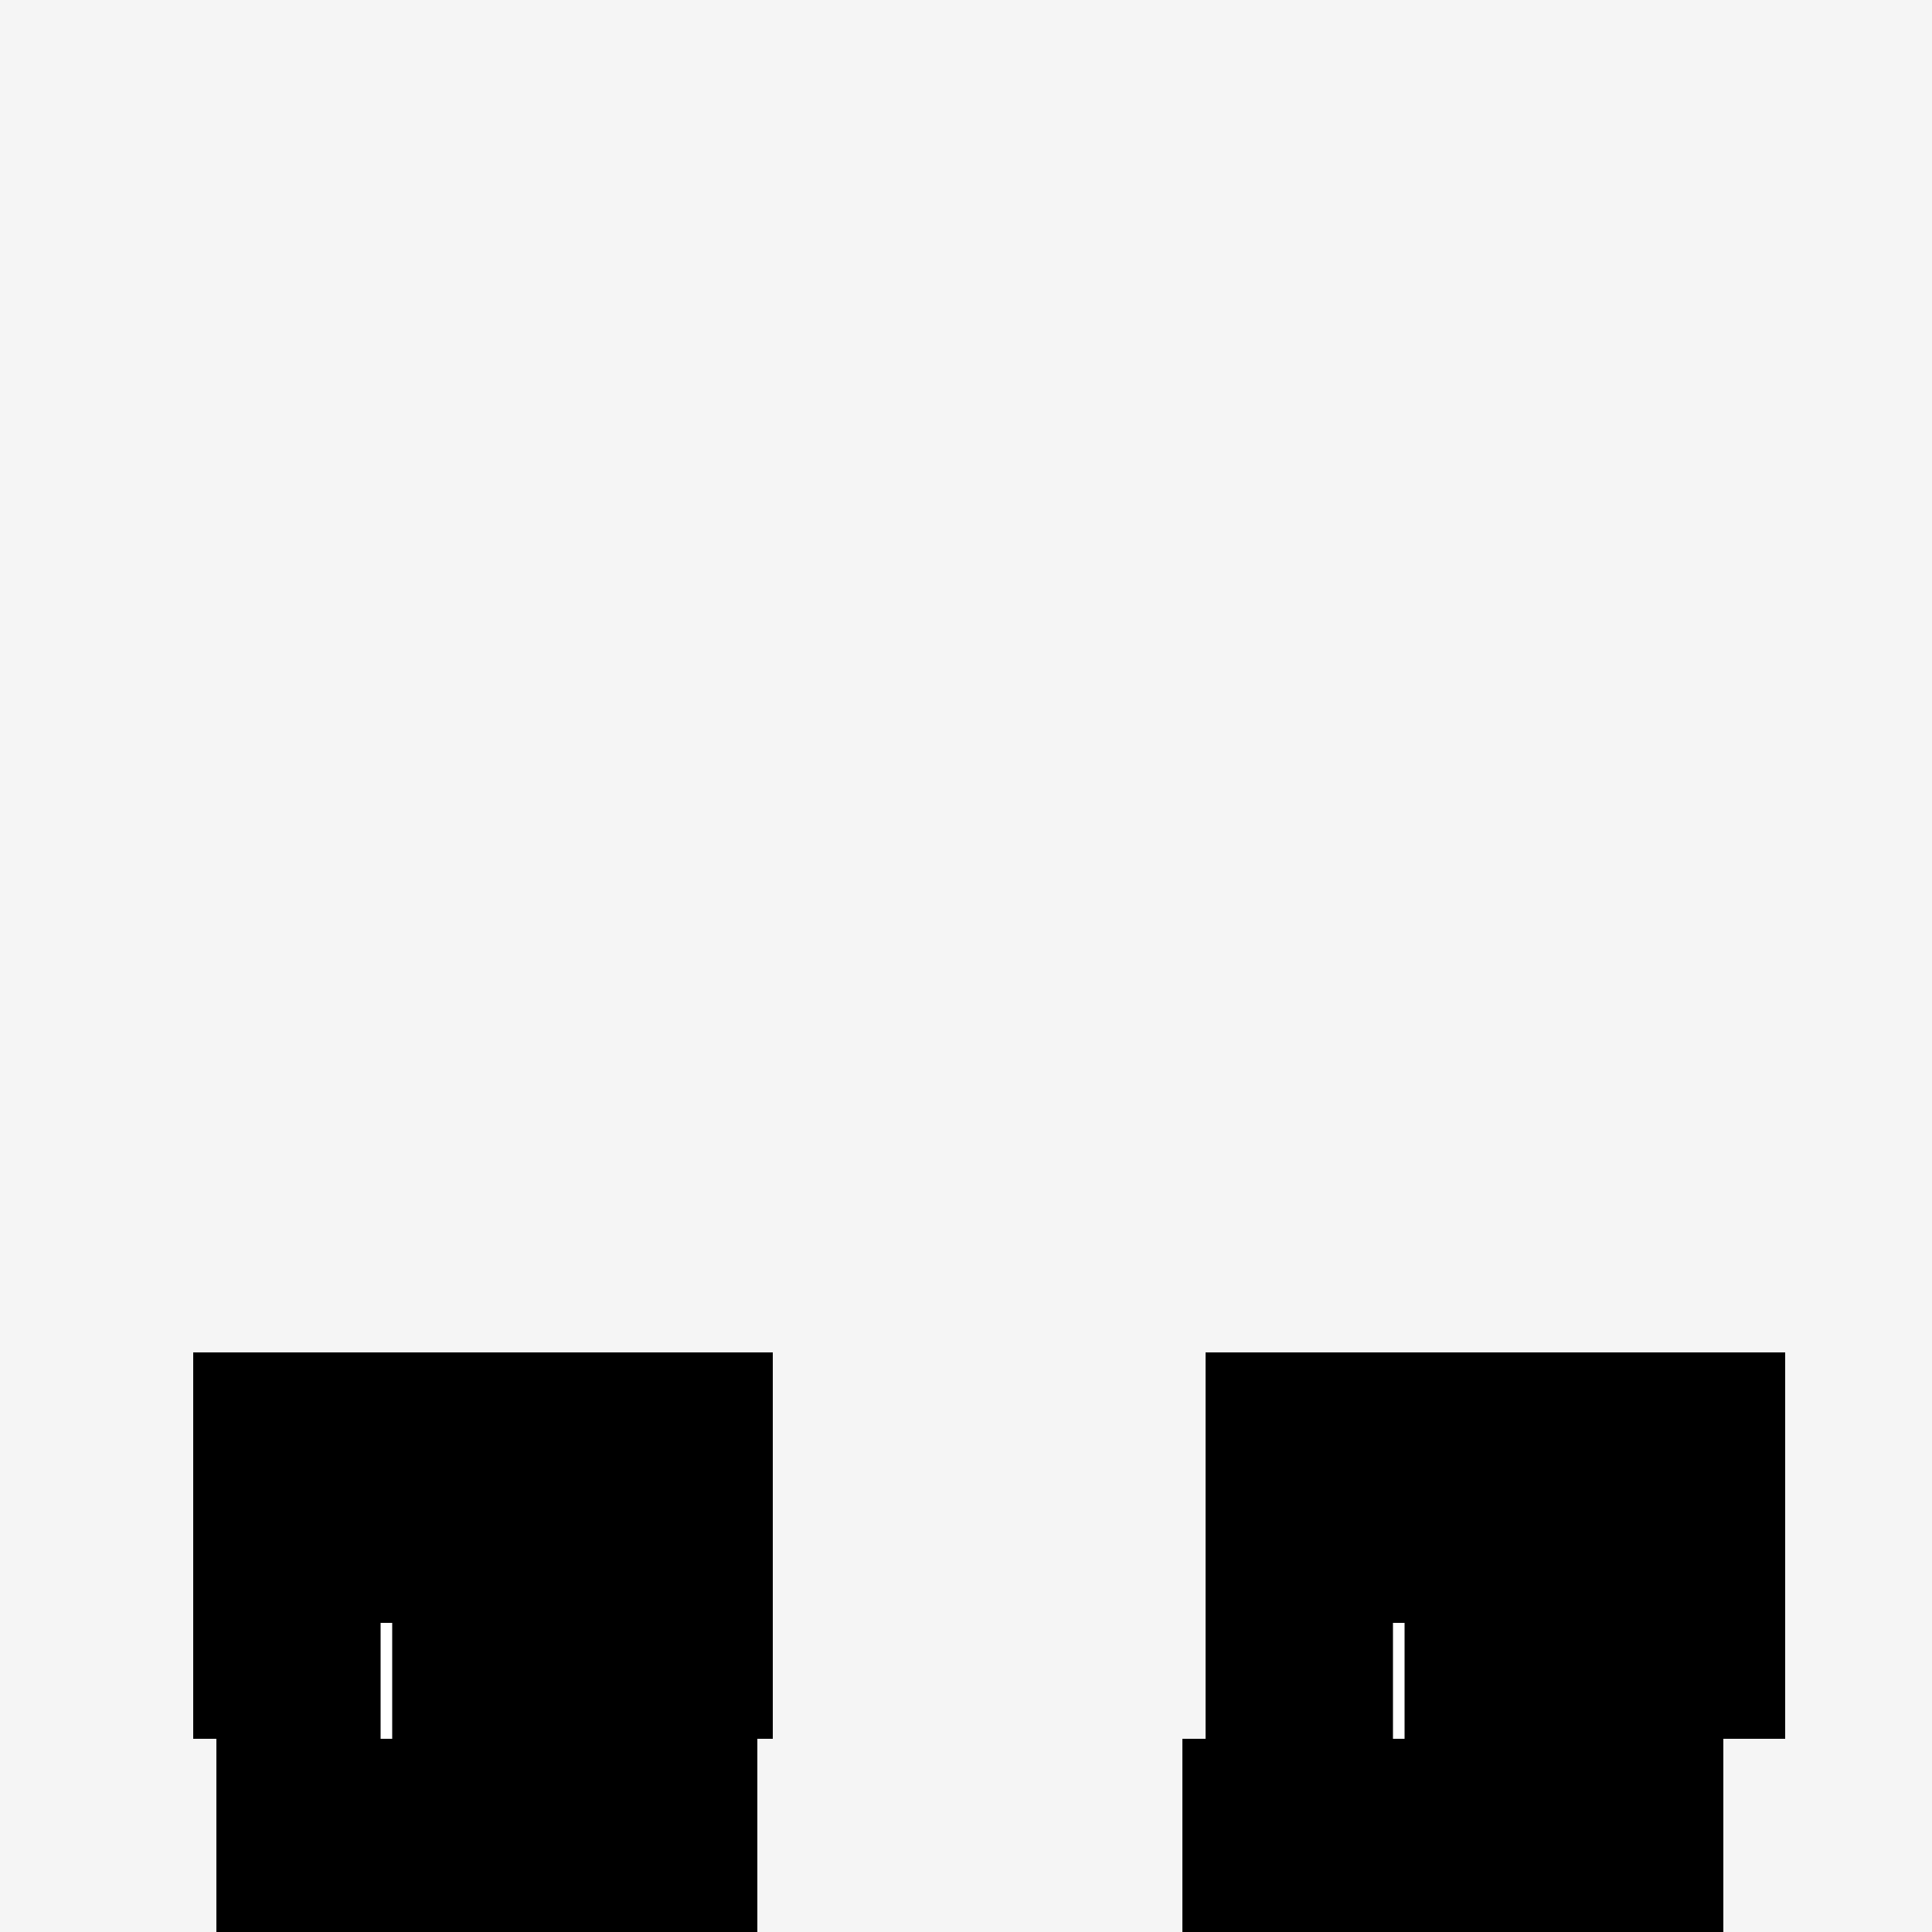
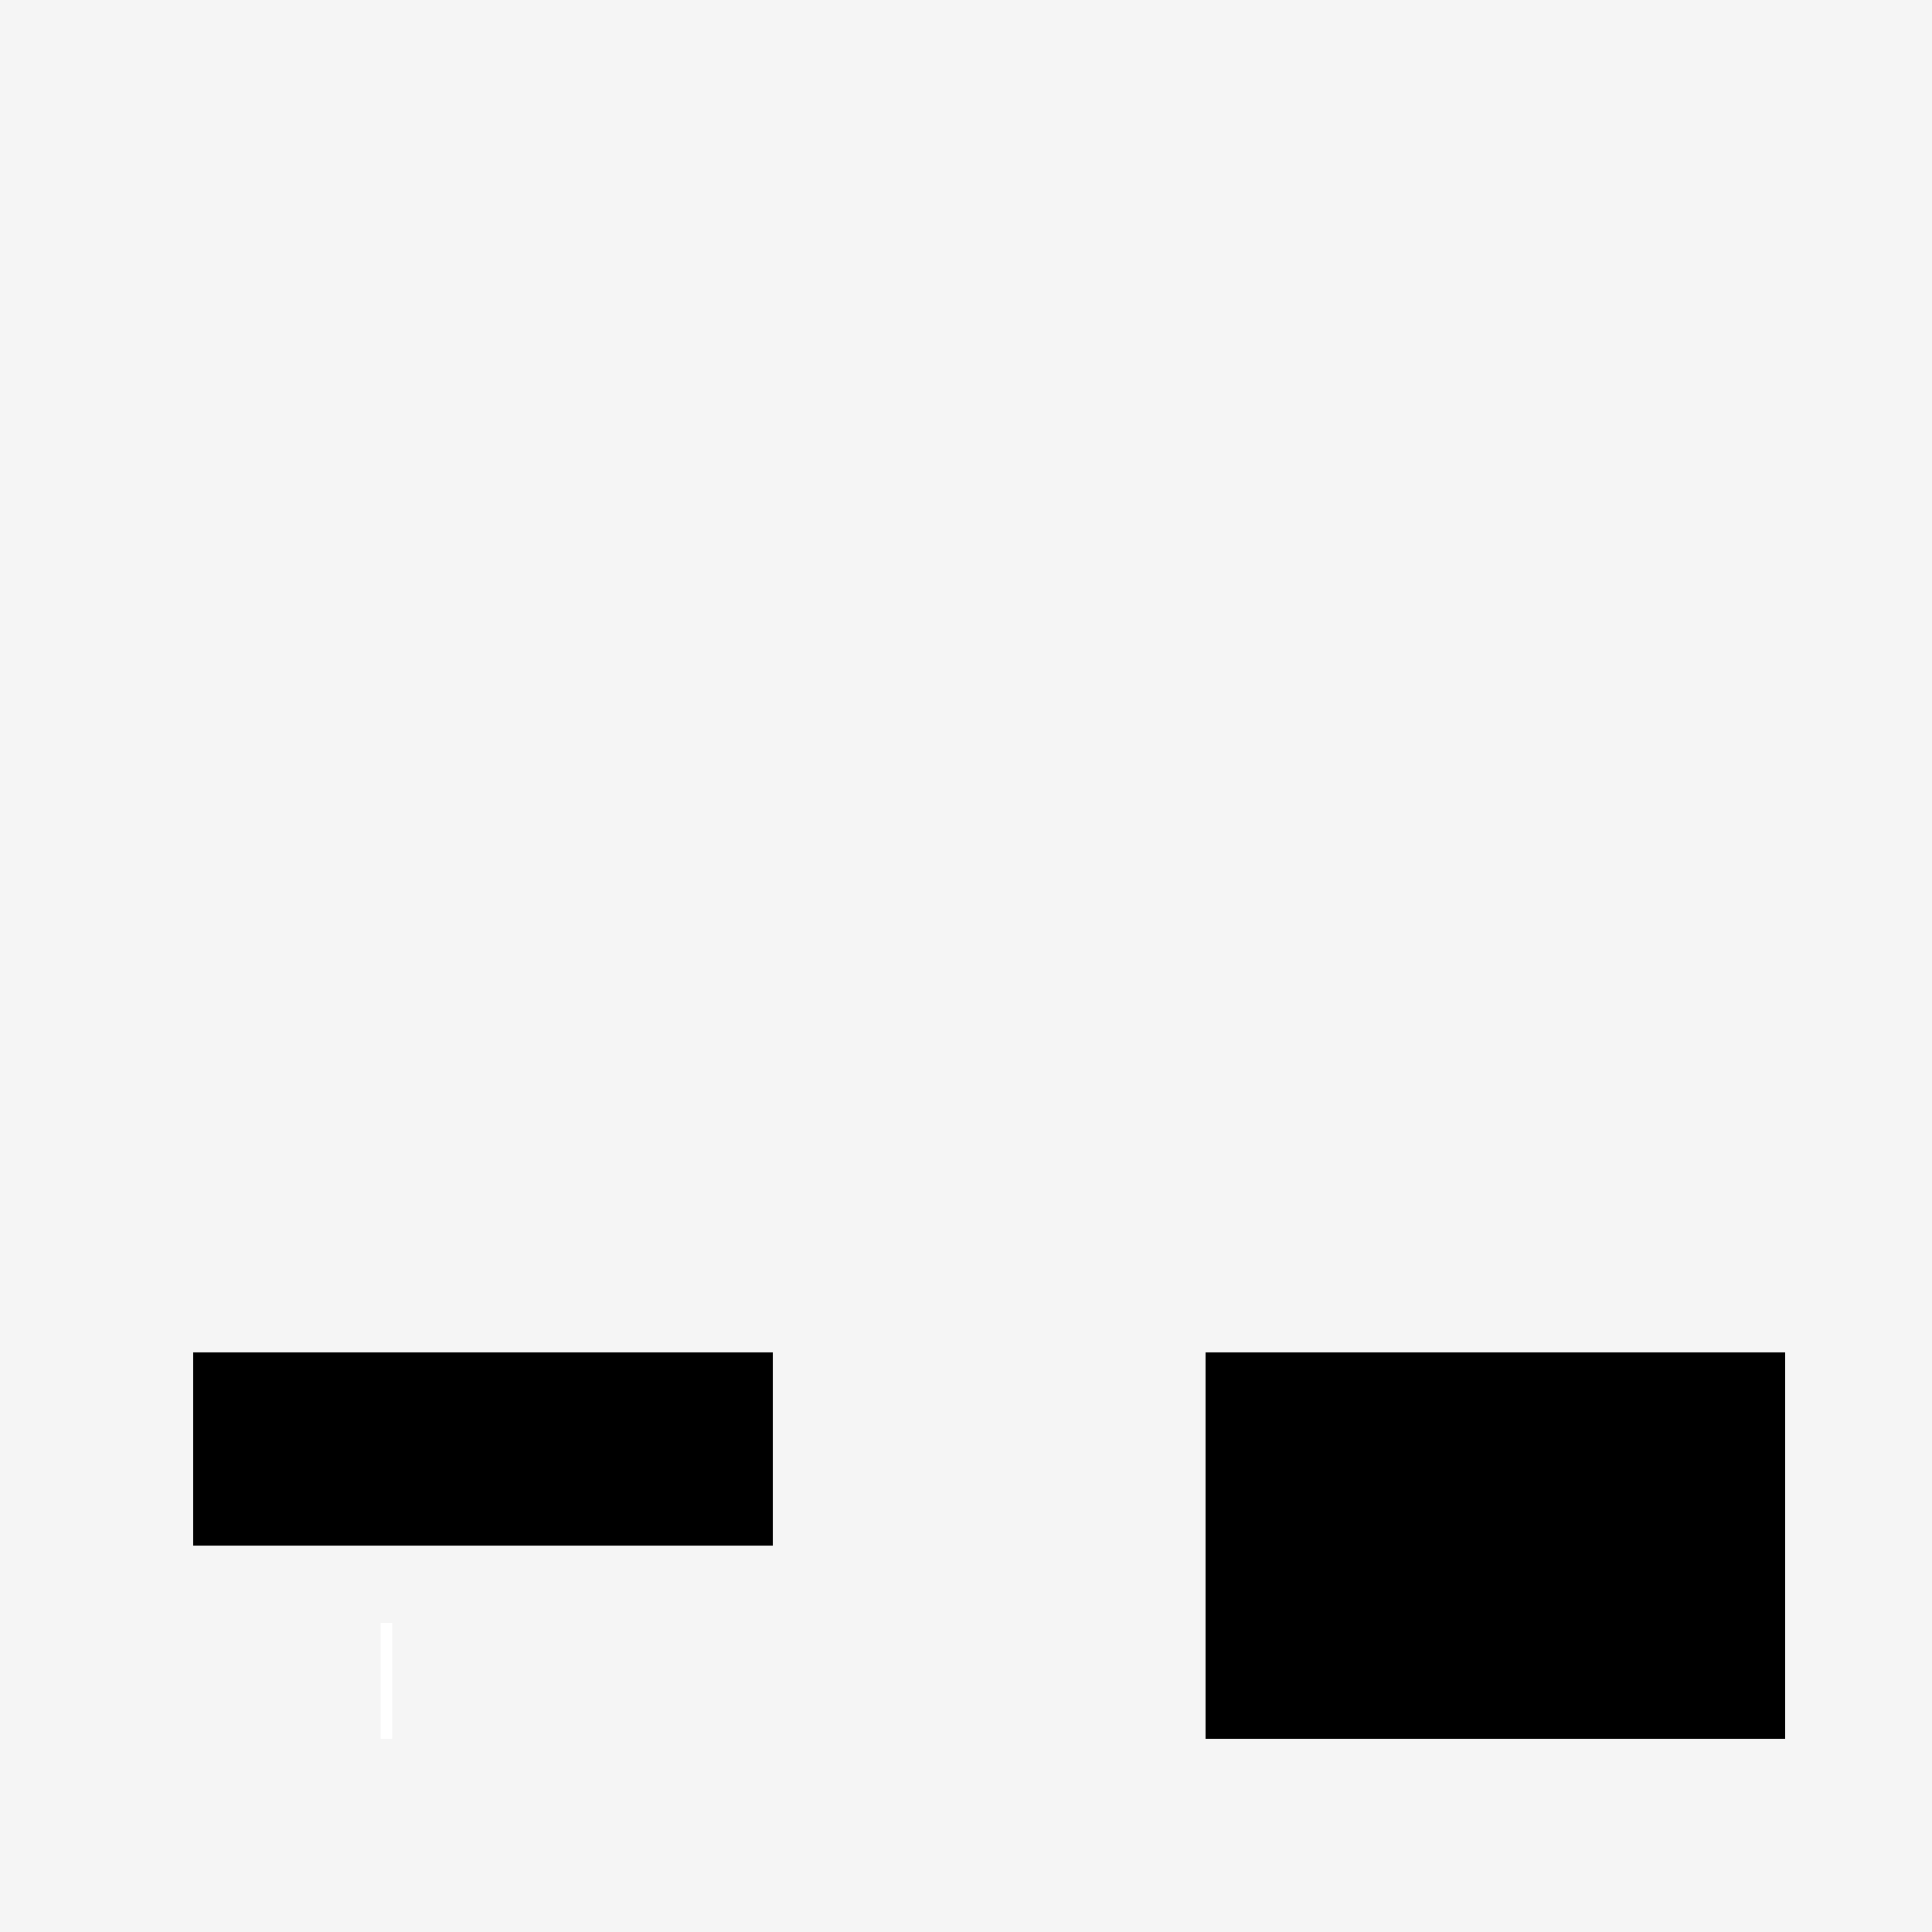
<svg xmlns="http://www.w3.org/2000/svg" width="500" height="500">
  <defs />
  <g>
    <rect fill="#F5F5F5" stroke="none" x="0" y="0" width="512" height="512" />
-     <rect fill="#000000" stroke="none" x="50" y="400" width="150" height="50" />
    <rect fill="#000000" stroke="none" x="312" y="400" width="150" height="50" />
-     <rect fill="#000000" stroke="none" x="56" y="450" width="140" height="50" />
-     <rect fill="#000000" stroke="none" x="306" y="450" width="140" height="50" />
    <rect fill="#000000" stroke="none" x="50" y="350" width="150" height="50" />
    <rect fill="#000000" stroke="none" x="312" y="350" width="150" height="50" />
    <path fill="none" stroke="#FFFFFF" paint-order="fill stroke markers" d=" M 100 420 L 100 450" stroke-miterlimit="10" stroke-width="3" stroke-dasharray="" />
-     <path fill="none" stroke="#FFFFFF" paint-order="fill stroke markers" d=" M 362 420 L 362 450" stroke-miterlimit="10" stroke-width="3" stroke-dasharray="" />
  </g>
</svg>